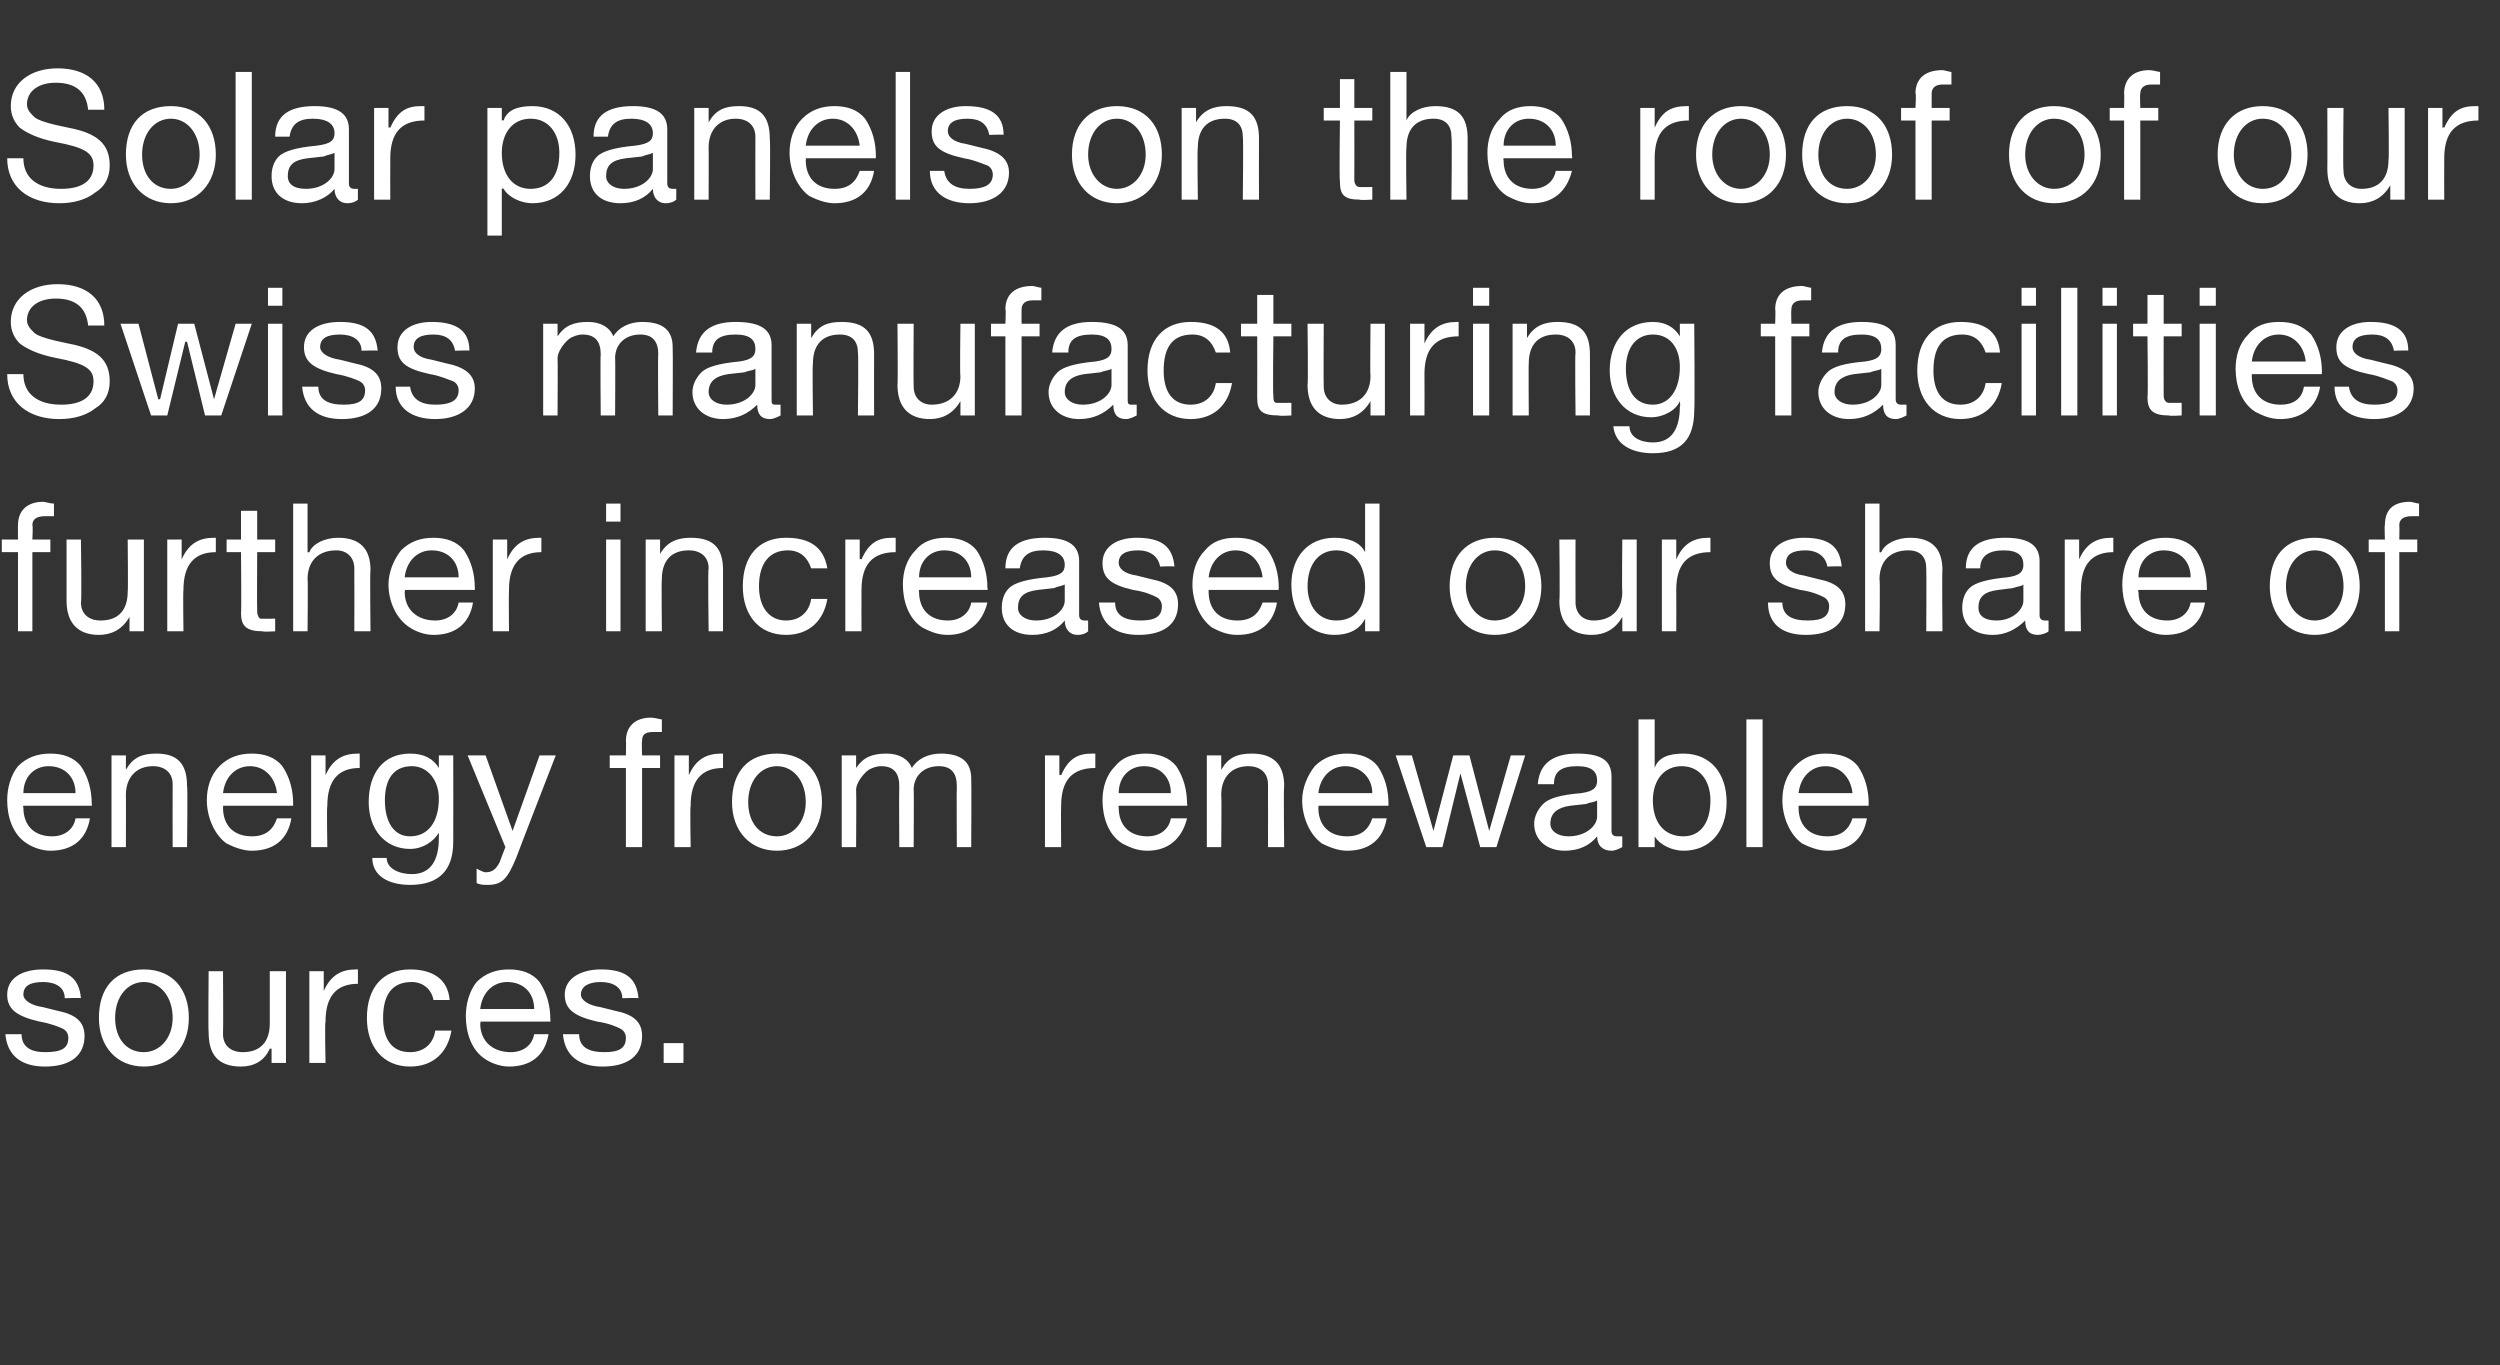
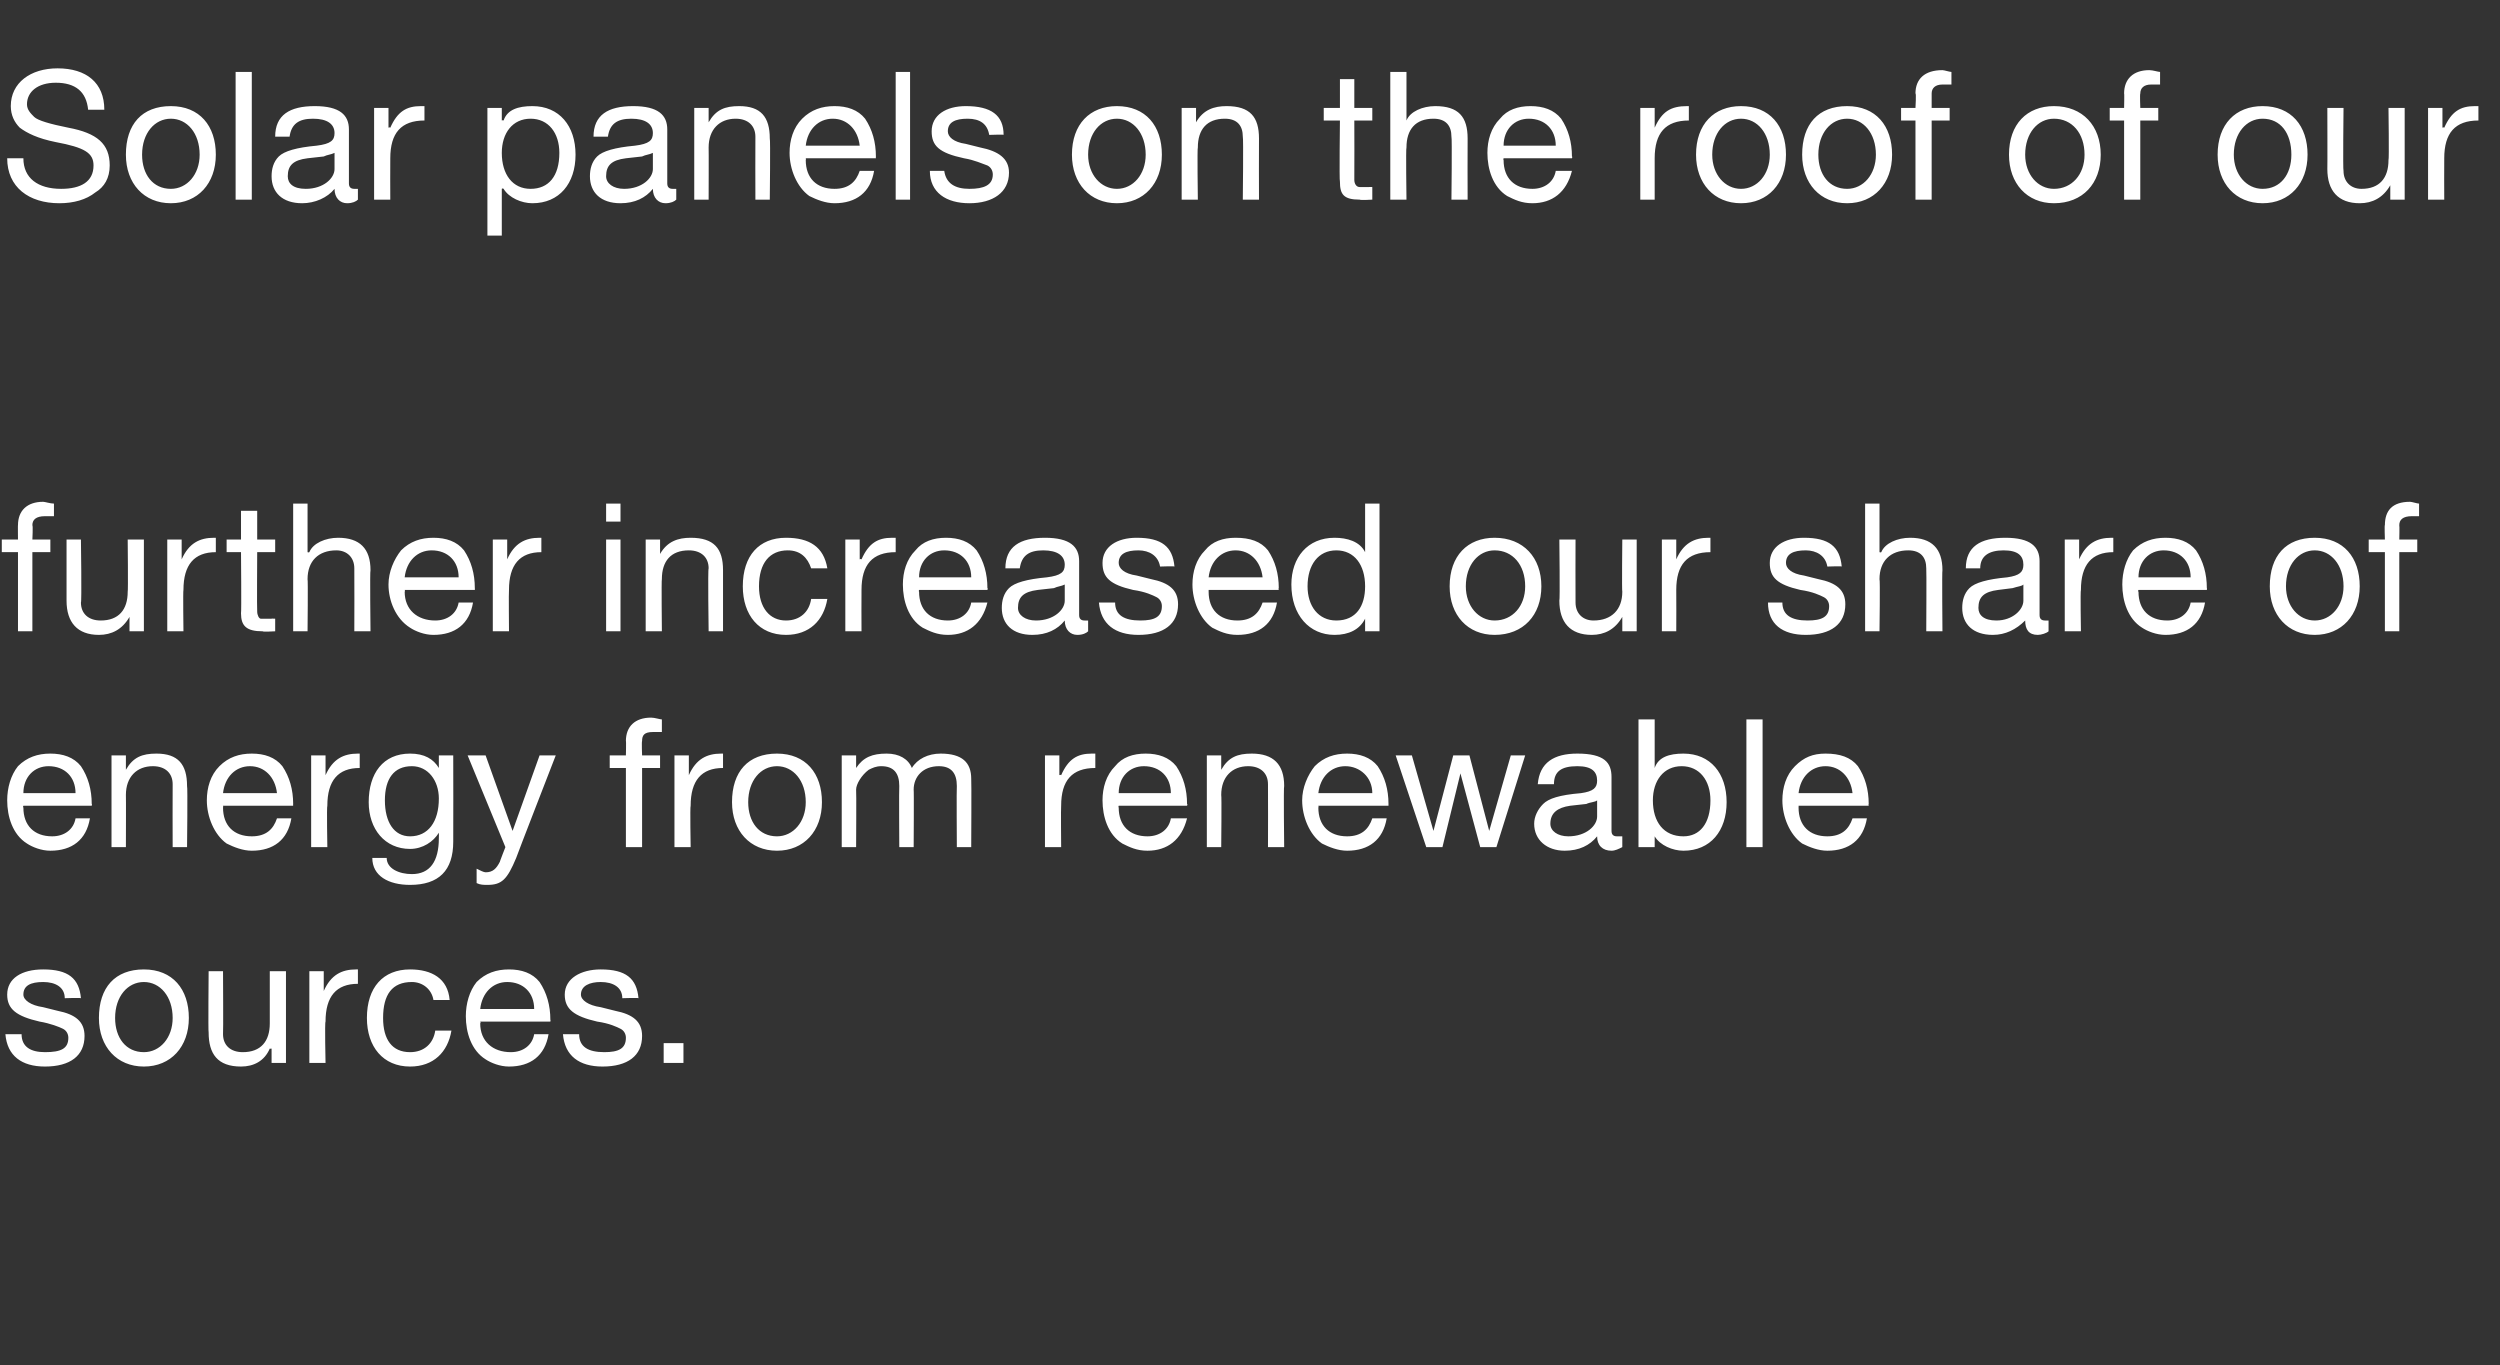
<svg xmlns="http://www.w3.org/2000/svg" version="1.1" width="139px" height="75.9px" viewBox="0 -4 139 75.9" style="top:-4px">
  <rect x="0" y="-4" width="139" height="75.9" fill="#333333" stroke="none" />
  <desc>Solar panels on the roof of our Swiss manufacturing facilities further increased our share of energy from renewable s...</desc>
  <defs />
  <g id="Polygon1053765">
    <path d="M 4.5 51.5 C 4.47 51.47 3.6 51.5 3.6 51.5 C 3.6 51.5 3.62 51.46 3.6 51.5 C 3.6 50.9 3.1 50.6 2.4 50.6 C 1.7 50.6 1.3 50.8 1.3 51.3 C 1.3 51.6 1.7 51.9 2.4 52 C 2.4 52 3.2 52.2 3.2 52.2 C 4.2 52.4 4.7 52.8 4.7 53.6 C 4.7 54.7 3.9 55.3 2.5 55.3 C 1.2 55.3 0.4 54.7 0.3 53.5 C 0.3 53.5 1.2 53.5 1.2 53.5 C 1.2 54.2 1.7 54.5 2.5 54.5 C 3.4 54.5 3.8 54.3 3.8 53.7 C 3.8 53.5 3.7 53.3 3.5 53.2 C 3.3 53.1 2.8 52.9 2.2 52.8 C 0.9 52.5 0.4 52.1 0.4 51.3 C 0.4 50.4 1.2 49.9 2.4 49.9 C 3.8 49.9 4.4 50.4 4.5 51.5 Z M 10.5 52.6 C 10.5 54.2 9.5 55.3 8 55.3 C 6.5 55.3 5.5 54.2 5.5 52.6 C 5.5 50.9 6.4 49.9 8 49.9 C 9.6 49.9 10.5 51 10.5 52.6 Z M 8 54.5 C 8.9 54.5 9.6 53.7 9.6 52.6 C 9.6 51.4 8.9 50.6 8 50.6 C 7.1 50.6 6.4 51.4 6.4 52.6 C 6.4 53.7 7 54.5 8 54.5 Z M 12.4 50 C 12.4 50 12.42 53.49 12.4 53.5 C 12.4 54.1 12.8 54.5 13.5 54.5 C 14.5 54.5 15 53.9 15 52.9 C 15 52.92 15 50 15 50 L 15.9 50 L 15.9 55.1 L 15.1 55.1 L 15.1 54.3 C 15.1 54.3 15.03 54.32 15 54.3 C 14.7 55 14.1 55.3 13.4 55.3 C 12.1 55.3 11.6 54.6 11.6 53.4 C 11.57 53.42 11.6 50 11.6 50 L 12.4 50 Z M 19.9 49.9 C 19.9 49.9 19.9 50.7 19.9 50.7 C 18.7 50.7 18.1 51.4 18.1 52.8 C 18.05 52.83 18.1 55.1 18.1 55.1 L 17.2 55.1 L 17.2 50 L 18 50 L 18 51.1 C 18 51.1 18.02 51.06 18 51.1 C 18.4 50.2 19 49.9 19.8 49.9 C 19.8 49.9 19.9 49.9 19.9 49.9 Z M 25 51.6 C 25 51.6 24.1 51.6 24.1 51.6 C 24 51 23.5 50.6 22.9 50.6 C 21.8 50.6 21.3 51.3 21.3 52.6 C 21.3 53.8 21.8 54.5 22.8 54.5 C 23.6 54.5 24.1 54 24.2 53.3 C 24.2 53.3 25.1 53.3 25.1 53.3 C 24.9 54.5 24.1 55.3 22.8 55.3 C 21.3 55.3 20.4 54.2 20.4 52.6 C 20.4 50.9 21.3 49.9 22.8 49.9 C 24 49.9 24.9 50.4 25 51.6 Z M 30 50.6 C 30.4 51.2 30.6 51.9 30.6 52.7 C 30.62 52.71 30.6 52.8 30.6 52.8 L 26.7 52.8 C 26.7 52.8 26.75 52.87 26.7 52.9 C 26.7 53.9 27.4 54.5 28.4 54.5 C 29.1 54.5 29.6 54.1 29.7 53.5 C 29.7 53.5 30.5 53.5 30.5 53.5 C 30.3 54.7 29.5 55.3 28.3 55.3 C 27.8 55.3 27.3 55.1 27 54.9 C 26.2 54.4 25.9 53.4 25.9 52.5 C 25.9 51.8 26.1 51.1 26.5 50.6 C 27 50.1 27.6 49.9 28.3 49.9 C 29 49.9 29.6 50.1 30 50.6 Z M 29.7 52.1 C 29.7 51.2 29.1 50.6 28.2 50.6 C 27.4 50.6 26.8 51.2 26.7 52.1 C 26.7 52.1 29.7 52.1 29.7 52.1 Z M 35.5 51.5 C 35.49 51.47 34.6 51.5 34.6 51.5 C 34.6 51.5 34.64 51.46 34.6 51.5 C 34.6 50.9 34.1 50.6 33.4 50.6 C 32.8 50.6 32.3 50.8 32.3 51.3 C 32.3 51.6 32.7 51.9 33.4 52 C 33.4 52 34.2 52.2 34.2 52.2 C 35.2 52.4 35.7 52.8 35.7 53.6 C 35.7 54.7 34.9 55.3 33.5 55.3 C 32.2 55.3 31.4 54.7 31.3 53.5 C 31.3 53.5 32.2 53.5 32.2 53.5 C 32.2 54.2 32.7 54.5 33.6 54.5 C 34.4 54.5 34.8 54.3 34.8 53.7 C 34.8 53.5 34.7 53.3 34.5 53.2 C 34.3 53.1 33.9 52.9 33.2 52.8 C 31.9 52.5 31.4 52.1 31.4 51.3 C 31.4 50.4 32.3 49.9 33.4 49.9 C 34.8 49.9 35.4 50.4 35.5 51.5 Z M 38 54 L 38 55.1 L 36.9 55.1 L 36.9 54 L 38 54 Z " stroke="none" fill="#fff" />
  </g>
  <g id="Polygon1053764">
    <path d="M 4.5 38.6 C 4.9 39.2 5.1 39.9 5.1 40.7 C 5.13 40.71 5.1 40.8 5.1 40.8 L 1.3 40.8 C 1.3 40.8 1.26 40.87 1.3 40.9 C 1.3 41.9 1.9 42.5 2.9 42.5 C 3.6 42.5 4.1 42.1 4.2 41.5 C 4.2 41.5 5 41.5 5 41.5 C 4.8 42.7 4 43.3 2.8 43.3 C 2.3 43.3 1.8 43.1 1.5 42.9 C 0.7 42.4 0.4 41.4 0.4 40.5 C 0.4 39.8 0.6 39.1 1 38.6 C 1.5 38.1 2.1 37.9 2.8 37.9 C 3.5 37.9 4.1 38.1 4.5 38.6 Z M 4.2 40.1 C 4.2 39.2 3.6 38.6 2.7 38.6 C 1.9 38.6 1.3 39.2 1.3 40.1 C 1.3 40.1 4.2 40.1 4.2 40.1 Z M 10.4 39.7 C 10.44 39.7 10.4 43.1 10.4 43.1 L 9.6 43.1 C 9.6 43.1 9.59 39.61 9.6 39.6 C 9.6 39 9.2 38.6 8.5 38.6 C 7.6 38.6 7 39.2 7 40.2 C 7.01 40.19 7 43.1 7 43.1 L 6.2 43.1 L 6.2 38 L 7 38 L 7 38.8 C 7 38.8 6.98 38.79 7 38.8 C 7.4 38.1 7.9 37.9 8.7 37.9 C 9.9 37.9 10.4 38.5 10.4 39.7 Z M 15.7 38.6 C 16.1 39.2 16.3 39.9 16.3 40.7 C 16.29 40.71 16.3 40.8 16.3 40.8 L 12.4 40.8 C 12.4 40.8 12.42 40.87 12.4 40.9 C 12.4 41.9 13 42.5 14 42.5 C 14.8 42.5 15.2 42.1 15.4 41.5 C 15.4 41.5 16.2 41.5 16.2 41.5 C 16 42.7 15.2 43.3 14 43.3 C 13.5 43.3 13 43.1 12.6 42.9 C 11.9 42.4 11.5 41.4 11.5 40.5 C 11.5 39.8 11.7 39.1 12.2 38.6 C 12.7 38.1 13.3 37.9 14 37.9 C 14.7 37.9 15.3 38.1 15.7 38.6 Z M 15.4 40.1 C 15.3 39.2 14.7 38.6 13.9 38.6 C 13.1 38.6 12.5 39.2 12.4 40.1 C 12.4 40.1 15.4 40.1 15.4 40.1 Z M 20 37.9 C 20 37.9 20 38.7 20 38.7 C 18.8 38.7 18.2 39.4 18.2 40.8 C 18.16 40.83 18.2 43.1 18.2 43.1 L 17.3 43.1 L 17.3 38 L 18.1 38 L 18.1 39.1 C 18.1 39.1 18.13 39.06 18.1 39.1 C 18.5 38.2 19.1 37.9 19.9 37.9 C 19.9 37.9 20 37.9 20 37.9 Z M 24.4 38.7 C 24.4 38.71 24.4 38.7 24.4 38.7 L 24.4 38 L 25.2 38 C 25.2 38 25.21 42.75 25.2 42.8 C 25.2 44.4 24.4 45.2 22.8 45.2 C 21.6 45.2 20.7 44.7 20.7 43.7 C 20.7 43.7 21.5 43.7 21.5 43.7 C 21.5 44.3 22.2 44.6 22.9 44.6 C 23.9 44.6 24.4 43.9 24.4 42.6 C 24.41 42.58 24.4 42.3 24.4 42.3 C 24.4 42.3 24.39 42.26 24.4 42.3 C 24.1 42.8 23.5 43.2 22.8 43.2 C 21.4 43.2 20.5 42.1 20.5 40.6 C 20.5 39 21.3 37.9 22.8 37.9 C 23.6 37.9 24.1 38.2 24.4 38.7 Z M 22.8 42.5 C 23.8 42.5 24.4 41.7 24.4 40.4 C 24.4 39.4 23.8 38.6 22.9 38.6 C 21.9 38.6 21.4 39.3 21.4 40.5 C 21.4 41.7 21.9 42.5 22.8 42.5 Z M 27 38 L 28.5 42.2 L 28.5 42.2 L 30 38 L 30.9 38 C 30.9 38 28.69 43.69 28.7 43.7 C 28.2 44.9 27.9 45.2 27.1 45.2 C 26.9 45.2 26.7 45.2 26.5 45.1 C 26.5 45.1 26.5 44.3 26.5 44.3 C 26.7 44.4 26.9 44.5 27 44.5 C 27.4 44.5 27.6 44.3 27.8 43.9 C 27.77 43.94 28.1 43.1 28.1 43.1 L 26 38 L 27 38 Z M 36.8 36 C 36.8 36 36.8 36.7 36.8 36.7 C 36.7 36.7 36.4 36.7 36.3 36.7 C 35.8 36.7 35.7 36.9 35.7 37.2 C 35.67 37.23 35.7 38 35.7 38 L 36.7 38 L 36.7 38.7 L 35.7 38.7 L 35.7 43.1 L 34.8 43.1 L 34.8 38.7 L 33.9 38.7 L 33.9 38 L 34.8 38 C 34.8 38 34.82 37.16 34.8 37.2 C 34.8 36.4 35.3 35.9 36.2 35.9 C 36.4 35.9 36.7 36 36.8 36 Z M 40.2 37.9 C 40.2 37.9 40.2 38.7 40.2 38.7 C 39 38.7 38.4 39.4 38.4 40.8 C 38.36 40.83 38.4 43.1 38.4 43.1 L 37.5 43.1 L 37.5 38 L 38.3 38 L 38.3 39.1 C 38.3 39.1 38.33 39.06 38.3 39.1 C 38.7 38.2 39.3 37.9 40.1 37.9 C 40.1 37.9 40.2 37.9 40.2 37.9 Z M 45.7 40.6 C 45.7 42.2 44.7 43.3 43.2 43.3 C 41.7 43.3 40.7 42.2 40.7 40.6 C 40.7 38.9 41.6 37.9 43.2 37.9 C 44.8 37.9 45.7 39 45.7 40.6 Z M 43.2 42.5 C 44.1 42.5 44.8 41.7 44.8 40.6 C 44.8 39.4 44.1 38.6 43.2 38.6 C 42.3 38.6 41.6 39.4 41.6 40.6 C 41.6 41.7 42.2 42.5 43.2 42.5 Z M 50.7 38.7 C 51 38.2 51.6 37.9 52.3 37.9 C 53.5 37.9 54 38.4 54 39.3 C 54.02 39.32 54 43.1 54 43.1 L 53.2 43.1 C 53.2 43.1 53.18 39.71 53.2 39.7 C 53.2 39 52.9 38.6 52.2 38.6 C 51.3 38.6 50.8 39.2 50.8 39.9 C 50.82 39.89 50.8 43.1 50.8 43.1 L 50 43.1 C 50 43.1 49.98 39.71 50 39.7 C 50 39 49.7 38.6 49 38.6 C 48.7 38.6 48.5 38.7 48.3 38.8 C 47.9 39.1 47.6 39.6 47.6 39.9 C 47.62 39.9 47.6 43.1 47.6 43.1 L 46.8 43.1 L 46.8 38 L 47.6 38 L 47.6 38.7 C 47.6 38.7 47.59 38.73 47.6 38.7 C 48 38.1 48.5 37.9 49.3 37.9 C 50 37.9 50.5 38.2 50.7 38.7 Z M 60.9 37.9 C 60.9 37.9 60.9 38.7 60.9 38.7 C 59.6 38.7 59 39.4 59 40.8 C 58.98 40.83 59 43.1 59 43.1 L 58.1 43.1 L 58.1 38 L 58.9 38 L 58.9 39.1 C 58.9 39.1 58.95 39.06 59 39.1 C 59.4 38.2 59.9 37.9 60.7 37.9 C 60.8 37.9 60.8 37.9 60.9 37.9 Z M 65.4 38.6 C 65.8 39.2 66 39.9 66 40.7 C 66.04 40.71 66 40.8 66 40.8 L 62.2 40.8 C 62.2 40.8 62.17 40.87 62.2 40.9 C 62.2 41.9 62.8 42.5 63.8 42.5 C 64.5 42.5 65 42.1 65.1 41.5 C 65.1 41.5 66 41.5 66 41.5 C 65.7 42.7 64.9 43.3 63.8 43.3 C 63.2 43.3 62.8 43.1 62.4 42.9 C 61.6 42.4 61.3 41.4 61.3 40.5 C 61.3 39.8 61.5 39.1 62 38.6 C 62.4 38.1 63 37.9 63.7 37.9 C 64.4 37.9 65 38.1 65.4 38.6 Z M 65.1 40.1 C 65.1 39.2 64.5 38.6 63.6 38.6 C 62.8 38.6 62.2 39.2 62.2 40.1 C 62.2 40.1 65.1 40.1 65.1 40.1 Z M 71.4 39.7 C 71.36 39.7 71.4 43.1 71.4 43.1 L 70.5 43.1 C 70.5 43.1 70.51 39.61 70.5 39.6 C 70.5 39 70.1 38.6 69.4 38.6 C 68.5 38.6 67.9 39.2 67.9 40.2 C 67.93 40.19 67.9 43.1 67.9 43.1 L 67.1 43.1 L 67.1 38 L 67.9 38 L 67.9 38.8 C 67.9 38.8 67.9 38.79 67.9 38.8 C 68.3 38.1 68.8 37.9 69.6 37.9 C 70.8 37.9 71.4 38.5 71.4 39.7 Z M 76.6 38.6 C 77 39.2 77.2 39.9 77.2 40.7 C 77.2 40.71 77.2 40.8 77.2 40.8 L 73.3 40.8 C 73.3 40.8 73.33 40.87 73.3 40.9 C 73.3 41.9 73.9 42.5 74.9 42.5 C 75.7 42.5 76.1 42.1 76.3 41.5 C 76.3 41.5 77.1 41.5 77.1 41.5 C 76.9 42.7 76.1 43.3 74.9 43.3 C 74.4 43.3 73.9 43.1 73.5 42.9 C 72.8 42.4 72.4 41.4 72.4 40.5 C 72.4 39.8 72.7 39.1 73.1 38.6 C 73.6 38.1 74.2 37.9 74.9 37.9 C 75.6 37.9 76.2 38.1 76.6 38.6 Z M 76.3 40.1 C 76.3 39.2 75.6 38.6 74.8 38.6 C 74 38.6 73.4 39.2 73.3 40.1 C 73.3 40.1 76.3 40.1 76.3 40.1 Z M 78.5 38 L 79.7 42.2 L 79.7 42.2 L 80.8 38 L 81.7 38 L 82.8 42.2 L 82.8 42.2 L 84 38 L 84.8 38 L 83.2 43.1 L 83.2 43.1 L 82.3 43.1 L 81.2 39 L 81.2 39 L 80.2 43.1 L 79.3 43.1 L 77.6 38 L 78.5 38 Z M 89.6 39.2 C 89.6 39.2 89.6 42.2 89.6 42.2 C 89.6 42.4 89.7 42.5 89.9 42.5 C 90 42.5 90.1 42.5 90.2 42.5 C 90.2 42.5 90.2 43.1 90.2 43.1 C 90 43.2 89.8 43.3 89.6 43.3 C 89.1 43.3 88.8 43 88.8 42.5 C 88.4 43 87.8 43.3 87 43.3 C 86 43.3 85.3 42.7 85.3 41.8 C 85.3 41.4 85.5 41 85.8 40.7 C 86.1 40.4 86.7 40.2 87.9 40.1 C 88.6 40 88.8 39.8 88.8 39.4 C 88.8 38.9 88.5 38.6 87.7 38.6 C 86.8 38.6 86.4 38.9 86.4 39.6 C 86.4 39.6 85.5 39.6 85.5 39.6 C 85.6 38.4 86.4 37.9 87.7 37.9 C 89.2 37.9 89.6 38.4 89.6 39.2 Z M 87.2 42.5 C 88.2 42.5 88.8 41.9 88.8 41.4 C 88.8 41.4 88.8 40.5 88.8 40.5 C 88.7 40.6 88.4 40.6 88.2 40.7 C 88.2 40.7 87.3 40.8 87.3 40.8 C 86.6 40.9 86.2 41.2 86.2 41.8 C 86.2 42.2 86.6 42.5 87.2 42.5 Z M 92 36 L 92 38.7 C 92 38.7 91.97 38.67 92 38.7 C 92.2 38.1 92.8 37.9 93.6 37.9 C 95.1 37.9 96 39 96 40.6 C 96 42.2 95.1 43.3 93.6 43.3 C 93 43.3 92.3 43 92 42.5 C 91.97 42.45 92 42.5 92 42.5 L 92 43.1 L 91.1 43.1 L 91.1 36 L 92 36 Z M 93.6 42.5 C 94.5 42.5 95.1 41.8 95.1 40.5 C 95.1 39.4 94.5 38.6 93.5 38.6 C 92.5 38.6 91.9 39.4 91.9 40.5 C 91.9 41.7 92.5 42.5 93.6 42.5 Z M 98 36 L 98 43.1 L 97.1 43.1 L 97.1 36 L 98 36 Z M 103.3 38.6 C 103.7 39.2 103.9 39.9 103.9 40.7 C 103.88 40.71 103.9 40.8 103.9 40.8 L 100 40.8 C 100 40.8 100.01 40.87 100 40.9 C 100 41.9 100.6 42.5 101.6 42.5 C 102.4 42.5 102.8 42.1 103 41.5 C 103 41.5 103.8 41.5 103.8 41.5 C 103.6 42.7 102.8 43.3 101.6 43.3 C 101.1 43.3 100.6 43.1 100.2 42.9 C 99.5 42.4 99.1 41.4 99.1 40.5 C 99.1 39.8 99.3 39.1 99.8 38.6 C 100.3 38.1 100.8 37.9 101.5 37.9 C 102.3 37.9 102.9 38.1 103.3 38.6 Z M 103 40.1 C 102.9 39.2 102.3 38.6 101.5 38.6 C 100.7 38.6 100.1 39.2 100 40.1 C 100 40.1 103 40.1 103 40.1 Z " stroke="none" fill="#fff" />
  </g>
  <g id="Polygon1053763">
    <path d="M 3 24 C 3 24 3 24.7 3 24.7 C 2.8 24.7 2.6 24.7 2.5 24.7 C 2 24.7 1.8 24.9 1.8 25.2 C 1.84 25.23 1.8 26 1.8 26 L 2.8 26 L 2.8 26.7 L 1.8 26.7 L 1.8 31.1 L 1 31.1 L 1 26.7 L 0.1 26.7 L 0.1 26 L 1 26 C 1 26 0.99 25.16 1 25.2 C 1 24.4 1.5 23.9 2.4 23.9 C 2.5 23.9 2.8 24 3 24 Z M 4.5 26 C 4.5 26 4.55 29.49 4.5 29.5 C 4.5 30.1 4.9 30.5 5.6 30.5 C 6.6 30.5 7.1 29.9 7.1 28.9 C 7.13 28.92 7.1 26 7.1 26 L 8 26 L 8 31.1 L 7.2 31.1 L 7.2 30.3 C 7.2 30.3 7.16 30.32 7.2 30.3 C 6.8 31 6.2 31.3 5.5 31.3 C 4.3 31.3 3.7 30.6 3.7 29.4 C 3.7 29.42 3.7 26 3.7 26 L 4.5 26 Z M 12 25.9 C 12 25.9 12 26.7 12 26.7 C 10.8 26.7 10.2 27.4 10.2 28.8 C 10.17 28.83 10.2 31.1 10.2 31.1 L 9.3 31.1 L 9.3 26 L 10.1 26 L 10.1 27.1 C 10.1 27.1 10.14 27.06 10.1 27.1 C 10.5 26.2 11.1 25.9 11.9 25.9 C 12 25.9 12 25.9 12 25.9 Z M 14.3 24.4 L 14.3 26 L 15.3 26 L 15.3 26.7 L 14.3 26.7 C 14.3 26.7 14.28 29.96 14.3 30 C 14.3 30.2 14.4 30.4 14.5 30.4 C 14.7 30.4 14.9 30.4 15.1 30.4 C 15.07 30.39 15.3 30.4 15.3 30.4 L 15.3 31.1 C 15.3 31.1 14.61 31.14 14.6 31.1 C 13.7 31.1 13.4 30.8 13.4 30.1 C 13.43 30.06 13.4 26.7 13.4 26.7 L 12.6 26.7 L 12.6 26 L 13.4 26 L 13.4 24.4 L 14.3 24.4 Z M 17.1 24 L 17.1 26.7 C 17.1 26.7 17.15 26.73 17.2 26.7 C 17.4 26.2 18.1 25.9 18.8 25.9 C 20 25.9 20.6 26.5 20.6 27.7 C 20.56 27.7 20.6 31.1 20.6 31.1 L 19.7 31.1 C 19.7 31.1 19.71 27.61 19.7 27.6 C 19.7 27 19.3 26.6 18.7 26.6 C 17.7 26.6 17.1 27.2 17.1 28.2 C 17.13 28.19 17.1 31.1 17.1 31.1 L 16.3 31.1 L 16.3 24 L 17.1 24 Z M 25.8 26.6 C 26.2 27.2 26.4 27.9 26.4 28.7 C 26.41 28.71 26.4 28.8 26.4 28.8 L 22.5 28.8 C 22.5 28.8 22.54 28.87 22.5 28.9 C 22.5 29.9 23.2 30.5 24.2 30.5 C 24.9 30.5 25.4 30.1 25.5 29.5 C 25.5 29.5 26.3 29.5 26.3 29.5 C 26.1 30.7 25.3 31.3 24.1 31.3 C 23.6 31.3 23.1 31.1 22.8 30.9 C 22 30.4 21.6 29.4 21.6 28.5 C 21.6 27.8 21.9 27.1 22.3 26.6 C 22.8 26.1 23.4 25.9 24.1 25.9 C 24.8 25.9 25.4 26.1 25.8 26.6 Z M 25.5 28.1 C 25.5 27.2 24.9 26.6 24 26.6 C 23.2 26.6 22.6 27.2 22.5 28.1 C 22.5 28.1 25.5 28.1 25.5 28.1 Z M 30.1 25.9 C 30.1 25.9 30.1 26.7 30.1 26.7 C 28.9 26.7 28.3 27.4 28.3 28.8 C 28.28 28.83 28.3 31.1 28.3 31.1 L 27.4 31.1 L 27.4 26 L 28.2 26 L 28.2 27.1 C 28.2 27.1 28.25 27.06 28.2 27.1 C 28.6 26.2 29.2 25.9 30 25.9 C 30.1 25.9 30.1 25.9 30.1 25.9 Z M 34.5 24 L 34.5 25 L 33.7 25 L 33.7 24 L 34.5 24 Z M 34.5 26 L 34.5 31.1 L 33.7 31.1 L 33.7 26 L 34.5 26 Z M 40.2 27.7 C 40.2 27.7 40.2 31.1 40.2 31.1 L 39.4 31.1 C 39.4 31.1 39.35 27.61 39.4 27.6 C 39.4 27 39 26.6 38.3 26.6 C 37.3 26.6 36.8 27.2 36.8 28.2 C 36.77 28.19 36.8 31.1 36.8 31.1 L 35.9 31.1 L 35.9 26 L 36.7 26 L 36.7 26.8 C 36.7 26.8 36.74 26.79 36.7 26.8 C 37.1 26.1 37.7 25.9 38.4 25.9 C 39.7 25.9 40.2 26.5 40.2 27.7 Z M 46 27.6 C 46 27.6 45.1 27.6 45.1 27.6 C 44.9 27 44.5 26.6 43.8 26.6 C 42.8 26.6 42.2 27.3 42.2 28.6 C 42.2 29.8 42.8 30.5 43.7 30.5 C 44.5 30.5 45 30 45.1 29.3 C 45.1 29.3 46 29.3 46 29.3 C 45.8 30.5 45 31.3 43.7 31.3 C 42.2 31.3 41.3 30.2 41.3 28.6 C 41.3 26.9 42.2 25.9 43.7 25.9 C 45 25.9 45.8 26.4 46 27.6 Z M 49.8 25.9 C 49.8 25.9 49.8 26.7 49.8 26.7 C 48.5 26.7 47.9 27.4 47.9 28.8 C 47.89 28.83 47.9 31.1 47.9 31.1 L 47 31.1 L 47 26 L 47.8 26 L 47.8 27.1 C 47.8 27.1 47.86 27.06 47.9 27.1 C 48.3 26.2 48.8 25.9 49.6 25.9 C 49.7 25.9 49.7 25.9 49.8 25.9 Z M 54.3 26.6 C 54.7 27.2 54.9 27.9 54.9 28.7 C 54.94 28.71 54.9 28.8 54.9 28.8 L 51.1 28.8 C 51.1 28.8 51.07 28.87 51.1 28.9 C 51.1 29.9 51.7 30.5 52.7 30.5 C 53.4 30.5 53.9 30.1 54 29.5 C 54 29.5 54.9 29.5 54.9 29.5 C 54.6 30.7 53.8 31.3 52.7 31.3 C 52.1 31.3 51.7 31.1 51.3 30.9 C 50.5 30.4 50.2 29.4 50.2 28.5 C 50.2 27.8 50.4 27.1 50.9 26.6 C 51.3 26.1 51.9 25.9 52.6 25.9 C 53.3 25.9 53.9 26.1 54.3 26.6 Z M 54 28.1 C 54 27.2 53.4 26.6 52.5 26.6 C 51.7 26.6 51.1 27.2 51.1 28.1 C 51.1 28.1 54 28.1 54 28.1 Z M 60 27.2 C 60 27.2 60 30.2 60 30.2 C 60 30.4 60.1 30.5 60.3 30.5 C 60.4 30.5 60.5 30.5 60.5 30.5 C 60.5 30.5 60.5 31.1 60.5 31.1 C 60.4 31.2 60.2 31.3 59.9 31.3 C 59.5 31.3 59.2 31 59.2 30.5 C 58.8 31 58.2 31.3 57.4 31.3 C 56.3 31.3 55.7 30.7 55.7 29.8 C 55.7 29.4 55.8 29 56.1 28.7 C 56.4 28.4 57.1 28.2 58.2 28.1 C 59 28 59.2 27.8 59.2 27.4 C 59.2 26.9 58.8 26.6 58 26.6 C 57.2 26.6 56.8 26.9 56.7 27.6 C 56.7 27.6 55.9 27.6 55.9 27.6 C 55.9 26.4 56.7 25.9 58.1 25.9 C 59.5 25.9 60 26.4 60 27.2 Z M 57.6 30.5 C 58.6 30.5 59.2 29.9 59.2 29.4 C 59.2 29.4 59.2 28.5 59.2 28.5 C 59 28.6 58.8 28.6 58.6 28.7 C 58.6 28.7 57.7 28.8 57.7 28.8 C 56.9 28.9 56.6 29.2 56.6 29.8 C 56.6 30.2 57 30.5 57.6 30.5 Z M 65.3 27.5 C 65.3 27.47 64.5 27.5 64.5 27.5 C 64.5 27.5 64.46 27.46 64.5 27.5 C 64.4 26.9 63.9 26.6 63.3 26.6 C 62.6 26.6 62.2 26.8 62.2 27.3 C 62.2 27.6 62.5 27.9 63.2 28 C 63.2 28 64 28.2 64 28.2 C 65 28.4 65.5 28.8 65.5 29.6 C 65.5 30.7 64.7 31.3 63.3 31.3 C 62 31.3 61.2 30.7 61.1 29.5 C 61.1 29.5 62 29.5 62 29.5 C 62 30.2 62.5 30.5 63.4 30.5 C 64.2 30.5 64.6 30.3 64.6 29.7 C 64.6 29.5 64.5 29.3 64.3 29.2 C 64.1 29.1 63.7 28.9 63 28.8 C 61.7 28.5 61.3 28.1 61.3 27.3 C 61.3 26.4 62.1 25.9 63.2 25.9 C 64.6 25.9 65.2 26.4 65.3 27.5 Z M 70.5 26.6 C 70.9 27.2 71.1 27.9 71.1 28.7 C 71.07 28.71 71.1 28.8 71.1 28.8 L 67.2 28.8 C 67.2 28.8 67.2 28.87 67.2 28.9 C 67.2 29.9 67.8 30.5 68.8 30.5 C 69.6 30.5 70 30.1 70.2 29.5 C 70.2 29.5 71 29.5 71 29.5 C 70.8 30.7 70 31.3 68.8 31.3 C 68.2 31.3 67.8 31.1 67.4 30.9 C 66.7 30.4 66.3 29.4 66.3 28.5 C 66.3 27.8 66.5 27.1 67 26.6 C 67.4 26.1 68 25.9 68.7 25.9 C 69.5 25.9 70.1 26.1 70.5 26.6 Z M 70.2 28.1 C 70.1 27.2 69.5 26.6 68.7 26.6 C 67.9 26.6 67.3 27.2 67.2 28.1 C 67.2 28.1 70.2 28.1 70.2 28.1 Z M 76.7 24 L 76.7 31.1 L 75.9 31.1 L 75.9 30.4 C 75.9 30.4 75.88 30.44 75.9 30.4 C 75.6 31 75 31.3 74.2 31.3 C 72.8 31.3 71.8 30.2 71.8 28.5 C 71.8 27 72.7 25.9 74.2 25.9 C 74.9 25.9 75.6 26.1 75.9 26.7 C 75.88 26.66 75.9 26.7 75.9 26.7 L 75.9 24 L 76.7 24 Z M 74.3 30.5 C 75.4 30.5 75.9 29.7 75.9 28.6 C 75.9 27.4 75.3 26.6 74.3 26.6 C 73.3 26.6 72.7 27.4 72.7 28.6 C 72.7 29.7 73.3 30.5 74.3 30.5 Z M 85.7 28.6 C 85.7 30.2 84.7 31.3 83.1 31.3 C 81.6 31.3 80.6 30.2 80.6 28.6 C 80.6 26.9 81.6 25.9 83.1 25.9 C 84.7 25.9 85.7 27 85.7 28.6 Z M 83.1 30.5 C 84.1 30.5 84.8 29.7 84.8 28.6 C 84.8 27.4 84.1 26.6 83.1 26.6 C 82.2 26.6 81.5 27.4 81.5 28.6 C 81.5 29.7 82.2 30.5 83.1 30.5 Z M 87.6 26 C 87.6 26 87.59 29.49 87.6 29.5 C 87.6 30.1 88 30.5 88.6 30.5 C 89.6 30.5 90.2 29.9 90.2 28.9 C 90.17 28.92 90.2 26 90.2 26 L 91 26 L 91 31.1 L 90.2 31.1 L 90.2 30.3 C 90.2 30.3 90.2 30.32 90.2 30.3 C 89.8 31 89.2 31.3 88.5 31.3 C 87.3 31.3 86.7 30.6 86.7 29.4 C 86.74 29.42 86.7 26 86.7 26 L 87.6 26 Z M 95.1 25.9 C 95.1 25.9 95.1 26.7 95.1 26.7 C 93.8 26.7 93.2 27.4 93.2 28.8 C 93.21 28.83 93.2 31.1 93.2 31.1 L 92.4 31.1 L 92.4 26 L 93.2 26 L 93.2 27.1 C 93.2 27.1 93.18 27.06 93.2 27.1 C 93.6 26.2 94.2 25.9 95 25.9 C 95 25.9 95 25.9 95.1 25.9 Z M 102.4 27.5 C 102.42 27.47 101.6 27.5 101.6 27.5 C 101.6 27.5 101.57 27.46 101.6 27.5 C 101.5 26.9 101 26.6 100.4 26.6 C 99.7 26.6 99.3 26.8 99.3 27.3 C 99.3 27.6 99.6 27.9 100.3 28 C 100.3 28 101.1 28.2 101.1 28.2 C 102.1 28.4 102.6 28.8 102.6 29.6 C 102.6 30.7 101.8 31.3 100.4 31.3 C 99.1 31.3 98.3 30.7 98.3 29.5 C 98.3 29.5 99.1 29.5 99.1 29.5 C 99.1 30.2 99.6 30.5 100.5 30.5 C 101.3 30.5 101.7 30.3 101.7 29.7 C 101.7 29.5 101.6 29.3 101.4 29.2 C 101.2 29.1 100.8 28.9 100.1 28.8 C 98.8 28.5 98.4 28.1 98.4 27.3 C 98.4 26.4 99.2 25.9 100.3 25.9 C 101.7 25.9 102.3 26.4 102.4 27.5 Z M 104.5 24 L 104.5 26.7 C 104.5 26.7 104.56 26.73 104.6 26.7 C 104.8 26.2 105.5 25.9 106.2 25.9 C 107.4 25.9 108 26.5 108 27.7 C 107.97 27.7 108 31.1 108 31.1 L 107.1 31.1 C 107.1 31.1 107.12 27.61 107.1 27.6 C 107.1 27 106.8 26.6 106.1 26.6 C 105.1 26.6 104.5 27.2 104.5 28.2 C 104.54 28.19 104.5 31.1 104.5 31.1 L 103.7 31.1 L 103.7 24 L 104.5 24 Z M 113.4 27.2 C 113.4 27.2 113.4 30.2 113.4 30.2 C 113.4 30.4 113.5 30.5 113.7 30.5 C 113.7 30.5 113.8 30.5 113.9 30.5 C 113.9 30.5 113.9 31.1 113.9 31.1 C 113.8 31.2 113.5 31.3 113.3 31.3 C 112.8 31.3 112.6 31 112.6 30.5 C 112.1 31 111.5 31.3 110.8 31.3 C 109.7 31.3 109.1 30.7 109.1 29.8 C 109.1 29.4 109.2 29 109.5 28.7 C 109.8 28.4 110.5 28.2 111.6 28.1 C 112.3 28 112.5 27.8 112.5 27.4 C 112.5 26.9 112.2 26.6 111.4 26.6 C 110.6 26.6 110.1 26.9 110.1 27.6 C 110.1 27.6 109.3 27.6 109.3 27.6 C 109.3 26.4 110.1 25.9 111.5 25.9 C 112.9 25.9 113.4 26.4 113.4 27.2 Z M 111 30.5 C 111.9 30.5 112.5 29.9 112.5 29.4 C 112.5 29.4 112.5 28.5 112.5 28.5 C 112.4 28.6 112.2 28.6 111.9 28.7 C 111.9 28.7 111.1 28.8 111.1 28.8 C 110.3 28.9 110 29.2 110 29.8 C 110 30.2 110.3 30.5 111 30.5 Z M 117.5 25.9 C 117.5 25.9 117.5 26.7 117.5 26.7 C 116.3 26.7 115.7 27.4 115.7 28.8 C 115.66 28.83 115.7 31.1 115.7 31.1 L 114.8 31.1 L 114.8 26 L 115.6 26 L 115.6 27.1 C 115.6 27.1 115.63 27.06 115.6 27.1 C 116 26.2 116.6 25.9 117.4 25.9 C 117.5 25.9 117.5 25.9 117.5 25.9 Z M 122.1 26.6 C 122.5 27.2 122.7 27.9 122.7 28.7 C 122.72 28.71 122.7 28.8 122.7 28.8 L 118.9 28.8 C 118.9 28.8 118.85 28.87 118.9 28.9 C 118.9 29.9 119.5 30.5 120.5 30.5 C 121.2 30.5 121.7 30.1 121.8 29.5 C 121.8 29.5 122.6 29.5 122.6 29.5 C 122.4 30.7 121.6 31.3 120.4 31.3 C 119.9 31.3 119.4 31.1 119.1 30.9 C 118.3 30.4 118 29.4 118 28.5 C 118 27.8 118.2 27.1 118.6 26.6 C 119.1 26.1 119.7 25.9 120.4 25.9 C 121.1 25.9 121.7 26.1 122.1 26.6 Z M 121.8 28.1 C 121.8 27.2 121.2 26.6 120.3 26.6 C 119.5 26.6 118.9 27.2 118.9 28.1 C 118.9 28.1 121.8 28.1 121.8 28.1 Z M 131.2 28.6 C 131.2 30.2 130.2 31.3 128.7 31.3 C 127.2 31.3 126.2 30.2 126.2 28.6 C 126.2 26.9 127.1 25.9 128.7 25.9 C 130.3 25.9 131.2 27 131.2 28.6 Z M 128.7 30.5 C 129.6 30.5 130.3 29.7 130.3 28.6 C 130.3 27.4 129.6 26.6 128.7 26.6 C 127.8 26.6 127.1 27.4 127.1 28.6 C 127.1 29.7 127.8 30.5 128.7 30.5 Z M 134.5 24 C 134.5 24 134.5 24.7 134.5 24.7 C 134.4 24.7 134.2 24.7 134.1 24.7 C 133.6 24.7 133.4 24.9 133.4 25.2 C 133.42 25.23 133.4 26 133.4 26 L 134.4 26 L 134.4 26.7 L 133.4 26.7 L 133.4 31.1 L 132.6 31.1 L 132.6 26.7 L 131.7 26.7 L 131.7 26 L 132.6 26 C 132.6 26 132.57 25.16 132.6 25.2 C 132.6 24.4 133 23.9 134 23.9 C 134.1 23.9 134.4 24 134.5 24 Z " stroke="none" fill="#fff" />
  </g>
  <g id="Polygon1053762">
-     <path d="M 5.8 14.1 C 5.8 14.1 4.9 14.1 4.9 14.1 C 4.8 13.1 4.2 12.6 3.1 12.6 C 2.1 12.6 1.5 13.1 1.5 13.8 C 1.5 14.1 1.7 14.3 1.9 14.5 C 2.1 14.7 2.8 14.9 3.8 15.1 C 5.4 15.4 6.1 16 6.1 17.2 C 6.1 17.9 5.8 18.4 5.3 18.7 C 4.8 19.1 4.1 19.3 3.3 19.3 C 1.6 19.3 0.4 18.4 0.4 16.8 C 0.4 16.8 1.3 16.8 1.3 16.8 C 1.3 17.9 2.1 18.5 3.4 18.5 C 4.5 18.5 5.2 18.1 5.2 17.2 C 5.2 16.5 4.7 16.2 3.1 15.9 C 2.1 15.7 1.5 15.4 1.1 15.1 C 0.8 14.8 0.6 14.4 0.6 13.9 C 0.6 12.6 1.7 11.8 3.2 11.8 C 4.8 11.8 5.8 12.6 5.8 14.1 Z M 7.7 14 L 8.8 18.2 L 8.9 18.2 L 9.9 14 L 10.8 14 L 11.9 18.2 L 11.9 18.2 L 13.1 14 L 14 14 L 12.3 19.1 L 12.3 19.1 L 11.4 19.1 L 10.4 15 L 10.3 15 L 9.3 19.1 L 8.4 19.1 L 6.7 14 L 7.7 14 Z M 15.7 12 L 15.7 13 L 14.9 13 L 14.9 12 L 15.7 12 Z M 15.7 14 L 15.7 19.1 L 14.9 19.1 L 14.9 14 L 15.7 14 Z M 21 15.5 C 20.97 15.47 20.1 15.5 20.1 15.5 C 20.1 15.5 20.12 15.46 20.1 15.5 C 20.1 14.9 19.6 14.6 18.9 14.6 C 18.2 14.6 17.8 14.8 17.8 15.3 C 17.8 15.6 18.2 15.9 18.9 16 C 18.9 16 19.7 16.2 19.7 16.2 C 20.7 16.4 21.2 16.8 21.2 17.6 C 21.2 18.7 20.4 19.3 19 19.3 C 17.7 19.3 16.9 18.7 16.8 17.5 C 16.8 17.5 17.7 17.5 17.7 17.5 C 17.7 18.2 18.2 18.5 19.1 18.5 C 19.9 18.5 20.3 18.3 20.3 17.7 C 20.3 17.5 20.2 17.3 20 17.2 C 19.8 17.1 19.3 16.9 18.7 16.8 C 17.4 16.5 16.9 16.1 16.9 15.3 C 16.9 14.4 17.7 13.9 18.9 13.9 C 20.3 13.9 20.9 14.4 21 15.5 Z M 26.1 15.5 C 26.14 15.47 25.3 15.5 25.3 15.5 C 25.3 15.5 25.29 15.46 25.3 15.5 C 25.2 14.9 24.8 14.6 24.1 14.6 C 23.4 14.6 23 14.8 23 15.3 C 23 15.6 23.3 15.9 24 16 C 24 16 24.8 16.2 24.8 16.2 C 25.8 16.4 26.4 16.8 26.4 17.6 C 26.4 18.7 25.5 19.3 24.2 19.3 C 22.9 19.3 22 18.7 22 17.5 C 22 17.5 22.8 17.5 22.8 17.5 C 22.9 18.2 23.4 18.5 24.2 18.5 C 25 18.5 25.5 18.3 25.5 17.7 C 25.5 17.5 25.4 17.3 25.2 17.2 C 24.9 17.1 24.5 16.9 23.9 16.8 C 22.5 16.5 22.1 16.1 22.1 15.3 C 22.1 14.4 22.9 13.9 24 13.9 C 25.4 13.9 26.1 14.4 26.1 15.5 Z M 34.1 14.7 C 34.4 14.2 35 13.9 35.7 13.9 C 36.9 13.9 37.4 14.4 37.4 15.3 C 37.42 15.32 37.4 19.1 37.4 19.1 L 36.6 19.1 C 36.6 19.1 36.57 15.71 36.6 15.7 C 36.6 15 36.3 14.6 35.6 14.6 C 34.7 14.6 34.2 15.2 34.2 15.9 C 34.22 15.89 34.2 19.1 34.2 19.1 L 33.4 19.1 C 33.4 19.1 33.37 15.71 33.4 15.7 C 33.4 15 33.1 14.6 32.4 14.6 C 32.1 14.6 31.9 14.7 31.7 14.8 C 31.3 15.1 31 15.6 31 15.9 C 31.02 15.9 31 19.1 31 19.1 L 30.2 19.1 L 30.2 14 L 31 14 L 31 14.7 C 31 14.7 30.99 14.73 31 14.7 C 31.4 14.1 31.9 13.9 32.7 13.9 C 33.4 13.9 33.9 14.2 34.1 14.7 Z M 42.9 15.2 C 42.9 15.2 42.9 18.2 42.9 18.2 C 42.9 18.4 42.9 18.5 43.1 18.5 C 43.2 18.5 43.3 18.5 43.4 18.5 C 43.4 18.5 43.4 19.1 43.4 19.1 C 43.2 19.2 43 19.3 42.8 19.3 C 42.3 19.3 42.1 19 42.1 18.5 C 41.6 19 41 19.3 40.2 19.3 C 39.2 19.3 38.5 18.7 38.5 17.8 C 38.5 17.4 38.7 17 39 16.7 C 39.3 16.4 40 16.2 41.1 16.1 C 41.8 16 42 15.8 42 15.4 C 42 14.9 41.7 14.6 40.9 14.6 C 40 14.6 39.6 14.9 39.6 15.6 C 39.6 15.6 38.7 15.6 38.7 15.6 C 38.8 14.4 39.6 13.9 40.9 13.9 C 42.4 13.9 42.9 14.4 42.9 15.2 Z M 40.4 18.5 C 41.4 18.5 42 17.9 42 17.4 C 42 17.4 42 16.5 42 16.5 C 41.9 16.6 41.6 16.6 41.4 16.7 C 41.4 16.7 40.5 16.8 40.5 16.8 C 39.8 16.9 39.4 17.2 39.4 17.8 C 39.4 18.2 39.8 18.5 40.4 18.5 Z M 48.6 15.7 C 48.59 15.7 48.6 19.1 48.6 19.1 L 47.7 19.1 C 47.7 19.1 47.74 15.61 47.7 15.6 C 47.7 15 47.4 14.6 46.7 14.6 C 45.7 14.6 45.2 15.2 45.2 16.2 C 45.16 16.19 45.2 19.1 45.2 19.1 L 44.3 19.1 L 44.3 14 L 45.1 14 L 45.1 14.8 C 45.1 14.8 45.13 14.79 45.1 14.8 C 45.5 14.1 46 13.9 46.8 13.9 C 48.1 13.9 48.6 14.5 48.6 15.7 Z M 50.8 14 C 50.8 14 50.78 17.49 50.8 17.5 C 50.8 18.1 51.2 18.5 51.8 18.5 C 52.8 18.5 53.4 17.9 53.4 16.9 C 53.36 16.92 53.4 14 53.4 14 L 54.2 14 L 54.2 19.1 L 53.4 19.1 L 53.4 18.3 C 53.4 18.3 53.39 18.32 53.4 18.3 C 53 19 52.4 19.3 51.7 19.3 C 50.5 19.3 49.9 18.6 49.9 17.4 C 49.93 17.42 49.9 14 49.9 14 L 50.8 14 Z M 57.9 12 C 57.9 12 57.9 12.7 57.9 12.7 C 57.8 12.7 57.6 12.7 57.4 12.7 C 57 12.7 56.8 12.9 56.8 13.2 C 56.79 13.23 56.8 14 56.8 14 L 57.8 14 L 57.8 14.7 L 56.8 14.7 L 56.8 19.1 L 55.9 19.1 L 55.9 14.7 L 55.1 14.7 L 55.1 14 L 55.9 14 C 55.9 14 55.94 13.16 55.9 13.2 C 55.9 12.4 56.4 11.9 57.4 11.9 C 57.5 11.9 57.8 12 57.9 12 Z M 62.7 15.2 C 62.7 15.2 62.7 18.2 62.7 18.2 C 62.7 18.4 62.7 18.5 62.9 18.5 C 63 18.5 63.1 18.5 63.2 18.5 C 63.2 18.5 63.2 19.1 63.2 19.1 C 63 19.2 62.8 19.3 62.6 19.3 C 62.1 19.3 61.9 19 61.9 18.5 C 61.4 19 60.8 19.3 60 19.3 C 59 19.3 58.3 18.7 58.3 17.8 C 58.3 17.4 58.5 17 58.8 16.7 C 59.1 16.4 59.8 16.2 60.9 16.1 C 61.6 16 61.8 15.8 61.8 15.4 C 61.8 14.9 61.5 14.6 60.7 14.6 C 59.8 14.6 59.4 14.9 59.4 15.6 C 59.4 15.6 58.5 15.6 58.5 15.6 C 58.6 14.4 59.4 13.9 60.7 13.9 C 62.2 13.9 62.7 14.4 62.7 15.2 Z M 60.2 18.5 C 61.2 18.5 61.8 17.9 61.8 17.4 C 61.8 17.4 61.8 16.5 61.8 16.5 C 61.7 16.6 61.4 16.6 61.2 16.7 C 61.2 16.7 60.3 16.8 60.3 16.8 C 59.6 16.9 59.2 17.2 59.2 17.8 C 59.2 18.2 59.6 18.5 60.2 18.5 Z M 68.4 15.6 C 68.4 15.6 67.6 15.6 67.6 15.6 C 67.4 15 67 14.6 66.3 14.6 C 65.2 14.6 64.7 15.3 64.7 16.6 C 64.7 17.8 65.2 18.5 66.2 18.5 C 67 18.5 67.5 18 67.6 17.3 C 67.6 17.3 68.5 17.3 68.5 17.3 C 68.3 18.5 67.5 19.3 66.2 19.3 C 64.7 19.3 63.8 18.2 63.8 16.6 C 63.8 14.9 64.7 13.9 66.2 13.9 C 67.5 13.9 68.3 14.4 68.4 15.6 Z M 70.8 12.4 L 70.8 14 L 71.8 14 L 71.8 14.7 L 70.8 14.7 C 70.8 14.7 70.76 17.96 70.8 18 C 70.8 18.2 70.8 18.4 71 18.4 C 71.2 18.4 71.4 18.4 71.5 18.4 C 71.55 18.39 71.8 18.4 71.8 18.4 L 71.8 19.1 C 71.8 19.1 71.09 19.14 71.1 19.1 C 70.1 19.1 69.9 18.8 69.9 18.1 C 69.91 18.06 69.9 14.7 69.9 14.7 L 69 14.7 L 69 14 L 69.9 14 L 69.9 12.4 L 70.8 12.4 Z M 73.6 14 C 73.6 14 73.58 17.49 73.6 17.5 C 73.6 18.1 74 18.5 74.6 18.5 C 75.6 18.5 76.2 17.9 76.2 16.9 C 76.17 16.92 76.2 14 76.2 14 L 77 14 L 77 19.1 L 76.2 19.1 L 76.2 18.3 C 76.2 18.3 76.2 18.32 76.2 18.3 C 75.8 19 75.2 19.3 74.5 19.3 C 73.3 19.3 72.7 18.6 72.7 17.4 C 72.74 17.42 72.7 14 72.7 14 L 73.6 14 Z M 81.1 13.9 C 81.1 13.9 81.1 14.7 81.1 14.7 C 79.8 14.7 79.2 15.4 79.2 16.8 C 79.21 16.83 79.2 19.1 79.2 19.1 L 78.4 19.1 L 78.4 14 L 79.2 14 L 79.2 15.1 C 79.2 15.1 79.18 15.06 79.2 15.1 C 79.6 14.2 80.2 13.9 81 13.9 C 81 13.9 81 13.9 81.1 13.9 Z M 82.8 12 L 82.8 13 L 81.9 13 L 81.9 12 L 82.8 12 Z M 82.8 14 L 82.8 19.1 L 81.9 19.1 L 81.9 14 L 82.8 14 Z M 88.4 15.7 C 88.41 15.7 88.4 19.1 88.4 19.1 L 87.6 19.1 C 87.6 19.1 87.56 15.61 87.6 15.6 C 87.6 15 87.2 14.6 86.5 14.6 C 85.5 14.6 85 15.2 85 16.2 C 84.98 16.19 85 19.1 85 19.1 L 84.1 19.1 L 84.1 14 L 84.9 14 L 84.9 14.8 C 84.9 14.8 84.95 14.79 84.9 14.8 C 85.3 14.1 85.9 13.9 86.6 13.9 C 87.9 13.9 88.4 14.5 88.4 15.7 Z M 93.4 14.7 C 93.43 14.71 93.4 14.7 93.4 14.7 L 93.4 14 L 94.2 14 C 94.2 14 94.24 18.75 94.2 18.8 C 94.2 20.4 93.5 21.2 91.9 21.2 C 90.7 21.2 89.8 20.7 89.7 19.7 C 89.7 19.7 90.6 19.7 90.6 19.7 C 90.6 20.3 91.2 20.6 91.9 20.6 C 92.9 20.6 93.4 19.9 93.4 18.6 C 93.44 18.58 93.4 18.3 93.4 18.3 C 93.4 18.3 93.42 18.26 93.4 18.3 C 93.2 18.8 92.5 19.2 91.8 19.2 C 90.4 19.2 89.5 18.1 89.5 16.6 C 89.5 15 90.4 13.9 91.9 13.9 C 92.6 13.9 93.1 14.2 93.4 14.7 Z M 91.9 18.5 C 92.8 18.5 93.4 17.7 93.4 16.4 C 93.4 15.4 92.9 14.6 91.9 14.6 C 91 14.6 90.4 15.3 90.4 16.5 C 90.4 17.7 90.9 18.5 91.9 18.5 Z M 100.7 12 C 100.7 12 100.7 12.7 100.7 12.7 C 100.6 12.7 100.4 12.7 100.2 12.7 C 99.8 12.7 99.6 12.9 99.6 13.2 C 99.58 13.23 99.6 14 99.6 14 L 100.6 14 L 100.6 14.7 L 99.6 14.7 L 99.6 19.1 L 98.7 19.1 L 98.7 14.7 L 97.9 14.7 L 97.9 14 L 98.7 14 C 98.7 14 98.73 13.16 98.7 13.2 C 98.7 12.4 99.2 11.9 100.2 11.9 C 100.3 11.9 100.6 12 100.7 12 Z M 105.4 15.2 C 105.4 15.2 105.4 18.2 105.4 18.2 C 105.4 18.4 105.5 18.5 105.7 18.5 C 105.8 18.5 105.9 18.5 106 18.5 C 106 18.5 106 19.1 106 19.1 C 105.8 19.2 105.6 19.3 105.4 19.3 C 104.9 19.3 104.7 19 104.7 18.5 C 104.2 19 103.6 19.3 102.8 19.3 C 101.8 19.3 101.1 18.7 101.1 17.8 C 101.1 17.4 101.3 17 101.6 16.7 C 101.9 16.4 102.5 16.2 103.7 16.1 C 104.4 16 104.6 15.8 104.6 15.4 C 104.6 14.9 104.3 14.6 103.5 14.6 C 102.6 14.6 102.2 14.9 102.2 15.6 C 102.2 15.6 101.3 15.6 101.3 15.6 C 101.4 14.4 102.2 13.9 103.5 13.9 C 105 13.9 105.4 14.4 105.4 15.2 Z M 103 18.5 C 104 18.5 104.6 17.9 104.6 17.4 C 104.6 17.4 104.6 16.5 104.6 16.5 C 104.5 16.6 104.2 16.6 104 16.7 C 104 16.7 103.1 16.8 103.1 16.8 C 102.4 16.9 102 17.2 102 17.8 C 102 18.2 102.4 18.5 103 18.5 Z M 111.2 15.6 C 111.2 15.6 110.4 15.6 110.4 15.6 C 110.2 15 109.8 14.6 109.1 14.6 C 108 14.6 107.5 15.3 107.5 16.6 C 107.5 17.8 108 18.5 109 18.5 C 109.8 18.5 110.3 18 110.4 17.3 C 110.4 17.3 111.3 17.3 111.3 17.3 C 111.1 18.5 110.3 19.3 109 19.3 C 107.5 19.3 106.6 18.2 106.6 16.6 C 106.6 14.9 107.5 13.9 109 13.9 C 110.3 13.9 111.1 14.4 111.2 15.6 Z M 113.2 12 L 113.2 13 L 112.4 13 L 112.4 12 L 113.2 12 Z M 113.2 14 L 113.2 19.1 L 112.4 19.1 L 112.4 14 L 113.2 14 Z M 115.5 12 L 115.5 19.1 L 114.6 19.1 L 114.6 12 L 115.5 12 Z M 117.7 12 L 117.7 13 L 116.9 13 L 116.9 12 L 117.7 12 Z M 117.7 14 L 117.7 19.1 L 116.9 19.1 L 116.9 14 L 117.7 14 Z M 120.3 12.4 L 120.3 14 L 121.3 14 L 121.3 14.7 L 120.3 14.7 C 120.3 14.7 120.29 17.96 120.3 18 C 120.3 18.2 120.4 18.4 120.6 18.4 C 120.7 18.4 120.9 18.4 121.1 18.4 C 121.08 18.39 121.3 18.4 121.3 18.4 L 121.3 19.1 C 121.3 19.1 120.62 19.14 120.6 19.1 C 119.7 19.1 119.4 18.8 119.4 18.1 C 119.44 18.06 119.4 14.7 119.4 14.7 L 118.6 14.7 L 118.6 14 L 119.4 14 L 119.4 12.4 L 120.3 12.4 Z M 123.2 12 L 123.2 13 L 122.3 13 L 122.3 12 L 123.2 12 Z M 123.2 14 L 123.2 19.1 L 122.3 19.1 L 122.3 14 L 123.2 14 Z M 128.5 14.6 C 128.9 15.2 129.1 15.9 129.1 16.7 C 129.07 16.71 129.1 16.8 129.1 16.8 L 125.2 16.8 C 125.2 16.8 125.2 16.87 125.2 16.9 C 125.2 17.9 125.8 18.5 126.8 18.5 C 127.6 18.5 128 18.1 128.1 17.5 C 128.1 17.5 129 17.5 129 17.5 C 128.8 18.7 127.9 19.3 126.8 19.3 C 126.2 19.3 125.8 19.1 125.4 18.9 C 124.6 18.4 124.3 17.4 124.3 16.5 C 124.3 15.8 124.5 15.1 125 14.6 C 125.4 14.1 126 13.9 126.7 13.9 C 127.5 13.9 128 14.1 128.5 14.6 Z M 128.2 16.1 C 128.1 15.2 127.5 14.6 126.7 14.6 C 125.9 14.6 125.3 15.2 125.2 16.1 C 125.2 16.1 128.2 16.1 128.2 16.1 Z M 133.9 15.5 C 133.94 15.47 133.1 15.5 133.1 15.5 C 133.1 15.5 133.09 15.46 133.1 15.5 C 133 14.9 132.6 14.6 131.9 14.6 C 131.2 14.6 130.8 14.8 130.8 15.3 C 130.8 15.6 131.1 15.9 131.8 16 C 131.8 16 132.6 16.2 132.6 16.2 C 133.6 16.4 134.2 16.8 134.2 17.6 C 134.2 18.7 133.3 19.3 132 19.3 C 130.7 19.3 129.8 18.7 129.8 17.5 C 129.8 17.5 130.6 17.5 130.6 17.5 C 130.7 18.2 131.2 18.5 132 18.5 C 132.8 18.5 133.3 18.3 133.3 17.7 C 133.3 17.5 133.2 17.3 133 17.2 C 132.7 17.1 132.3 16.9 131.7 16.8 C 130.3 16.5 129.9 16.1 129.9 15.3 C 129.9 14.4 130.7 13.9 131.8 13.9 C 133.2 13.9 133.9 14.4 133.9 15.5 Z " stroke="none" fill="#fff" />
-   </g>
+     </g>
  <g id="Polygon1053761">
    <path d="M 5.8 2.1 C 5.8 2.1 4.9 2.1 4.9 2.1 C 4.8 1.1 4.2 0.6 3.1 0.6 C 2.1 0.6 1.5 1.1 1.5 1.8 C 1.5 2.1 1.7 2.3 1.9 2.5 C 2.1 2.7 2.8 2.9 3.8 3.1 C 5.4 3.4 6.1 4 6.1 5.2 C 6.1 5.9 5.8 6.4 5.3 6.7 C 4.8 7.1 4.1 7.3 3.3 7.3 C 1.6 7.3 0.4 6.4 0.4 4.8 C 0.4 4.8 1.3 4.8 1.3 4.8 C 1.3 5.9 2.1 6.5 3.4 6.5 C 4.5 6.5 5.2 6.1 5.2 5.2 C 5.2 4.5 4.7 4.2 3.1 3.9 C 2.1 3.7 1.5 3.4 1.1 3.1 C 0.8 2.8 0.6 2.4 0.6 1.9 C 0.6 0.6 1.7 -0.2 3.2 -0.2 C 4.8 -0.2 5.8 0.6 5.8 2.1 Z M 12 4.6 C 12 6.2 11 7.3 9.5 7.3 C 8 7.3 7 6.2 7 4.6 C 7 2.9 7.9 1.9 9.5 1.9 C 11.1 1.9 12 3 12 4.6 Z M 9.5 6.5 C 10.4 6.5 11.1 5.7 11.1 4.6 C 11.1 3.4 10.4 2.6 9.5 2.6 C 8.6 2.6 7.9 3.4 7.9 4.6 C 7.9 5.7 8.5 6.5 9.5 6.5 Z M 14 0 L 14 7.1 L 13.1 7.1 L 13.1 0 L 14 0 Z M 19.4 3.2 C 19.4 3.2 19.4 6.2 19.4 6.2 C 19.4 6.4 19.5 6.5 19.7 6.5 C 19.8 6.5 19.9 6.5 19.9 6.5 C 19.9 6.5 19.9 7.1 19.9 7.1 C 19.8 7.2 19.6 7.3 19.3 7.3 C 18.9 7.3 18.6 7 18.6 6.5 C 18.2 7 17.5 7.3 16.8 7.3 C 15.7 7.3 15.1 6.7 15.1 5.8 C 15.1 5.4 15.2 5 15.5 4.7 C 15.8 4.4 16.5 4.2 17.6 4.1 C 18.4 4 18.6 3.8 18.6 3.4 C 18.6 2.9 18.2 2.6 17.4 2.6 C 16.6 2.6 16.2 2.9 16.1 3.6 C 16.1 3.6 15.3 3.6 15.3 3.6 C 15.3 2.4 16.1 1.9 17.5 1.9 C 18.9 1.9 19.4 2.4 19.4 3.2 Z M 17 6.5 C 18 6.5 18.6 5.9 18.6 5.4 C 18.6 5.4 18.6 4.5 18.6 4.5 C 18.4 4.6 18.2 4.6 18 4.7 C 18 4.7 17.1 4.8 17.1 4.8 C 16.3 4.9 16 5.2 16 5.8 C 16 6.2 16.3 6.5 17 6.5 Z M 23.6 1.9 C 23.6 1.9 23.6 2.7 23.6 2.7 C 22.3 2.7 21.7 3.4 21.7 4.8 C 21.69 4.83 21.7 7.1 21.7 7.1 L 20.8 7.1 L 20.8 2 L 21.6 2 L 21.6 3.1 C 21.6 3.1 21.66 3.06 21.7 3.1 C 22.1 2.2 22.6 1.9 23.4 1.9 C 23.5 1.9 23.5 1.9 23.6 1.9 Z M 32 4.6 C 32 6.2 31.1 7.3 29.6 7.3 C 29 7.3 28.3 7 28 6.5 C 27.96 6.45 27.9 6.5 27.9 6.5 L 27.9 9.1 L 27.1 9.1 L 27.1 2 L 27.9 2 L 27.9 2.7 C 27.9 2.7 27.96 2.67 28 2.7 C 28.2 2.1 28.8 1.9 29.6 1.9 C 31.1 1.9 32 3 32 4.6 Z M 29.5 6.5 C 30.5 6.5 31.1 5.8 31.1 4.5 C 31.1 3.4 30.5 2.6 29.5 2.6 C 28.5 2.6 27.9 3.4 27.9 4.5 C 27.9 5.7 28.5 6.5 29.5 6.5 Z M 37.1 3.2 C 37.1 3.2 37.1 6.2 37.1 6.2 C 37.1 6.4 37.2 6.5 37.4 6.5 C 37.5 6.5 37.6 6.5 37.6 6.5 C 37.6 6.5 37.6 7.1 37.6 7.1 C 37.5 7.2 37.3 7.3 37 7.3 C 36.6 7.3 36.3 7 36.3 6.5 C 35.9 7 35.3 7.3 34.5 7.3 C 33.4 7.3 32.8 6.7 32.8 5.8 C 32.8 5.4 32.9 5 33.2 4.7 C 33.5 4.4 34.2 4.2 35.3 4.1 C 36.1 4 36.3 3.8 36.3 3.4 C 36.3 2.9 35.9 2.6 35.1 2.6 C 34.3 2.6 33.9 2.9 33.8 3.6 C 33.8 3.6 33 3.6 33 3.6 C 33 2.4 33.8 1.9 35.2 1.9 C 36.6 1.9 37.1 2.4 37.1 3.2 Z M 34.7 6.5 C 35.7 6.5 36.3 5.9 36.3 5.4 C 36.3 5.4 36.3 4.5 36.3 4.5 C 36.1 4.6 35.9 4.6 35.7 4.7 C 35.7 4.7 34.8 4.8 34.8 4.8 C 34 4.9 33.7 5.2 33.7 5.8 C 33.7 6.2 34.1 6.5 34.7 6.5 Z M 42.8 3.7 C 42.84 3.7 42.8 7.1 42.8 7.1 L 42 7.1 C 42 7.1 41.99 3.61 42 3.6 C 42 3 41.6 2.6 40.9 2.6 C 40 2.6 39.4 3.2 39.4 4.2 C 39.41 4.19 39.4 7.1 39.4 7.1 L 38.6 7.1 L 38.6 2 L 39.4 2 L 39.4 2.8 C 39.4 2.8 39.38 2.79 39.4 2.8 C 39.8 2.1 40.3 1.9 41.1 1.9 C 42.3 1.9 42.8 2.5 42.8 3.7 Z M 48.1 2.6 C 48.5 3.2 48.7 3.9 48.7 4.7 C 48.69 4.71 48.7 4.8 48.7 4.8 L 44.8 4.8 C 44.8 4.8 44.82 4.87 44.8 4.9 C 44.8 5.9 45.4 6.5 46.4 6.5 C 47.2 6.5 47.6 6.1 47.8 5.5 C 47.8 5.5 48.6 5.5 48.6 5.5 C 48.4 6.7 47.6 7.3 46.4 7.3 C 45.9 7.3 45.4 7.1 45 6.9 C 44.3 6.4 43.9 5.4 43.9 4.5 C 43.9 3.8 44.1 3.1 44.6 2.6 C 45.1 2.1 45.7 1.9 46.4 1.9 C 47.1 1.9 47.7 2.1 48.1 2.6 Z M 47.8 4.1 C 47.7 3.2 47.1 2.6 46.3 2.6 C 45.5 2.6 44.9 3.2 44.8 4.1 C 44.8 4.1 47.8 4.1 47.8 4.1 Z M 50.6 0 L 50.6 7.1 L 49.8 7.1 L 49.8 0 L 50.6 0 Z M 55.8 3.5 C 55.85 3.47 55 3.5 55 3.5 C 55 3.5 55 3.46 55 3.5 C 54.9 2.9 54.5 2.6 53.8 2.6 C 53.1 2.6 52.7 2.8 52.7 3.3 C 52.7 3.6 53 3.9 53.7 4 C 53.7 4 54.5 4.2 54.5 4.2 C 55.5 4.4 56.1 4.8 56.1 5.6 C 56.1 6.7 55.2 7.3 53.9 7.3 C 52.6 7.3 51.7 6.7 51.7 5.5 C 51.7 5.5 52.5 5.5 52.5 5.5 C 52.6 6.2 53.1 6.5 53.9 6.5 C 54.7 6.5 55.2 6.3 55.2 5.7 C 55.2 5.5 55.1 5.3 54.9 5.2 C 54.6 5.1 54.2 4.9 53.6 4.8 C 52.2 4.5 51.8 4.1 51.8 3.3 C 51.8 2.4 52.6 1.9 53.7 1.9 C 55.1 1.9 55.8 2.4 55.8 3.5 Z M 64.6 4.6 C 64.6 6.2 63.6 7.3 62.1 7.3 C 60.6 7.3 59.6 6.2 59.6 4.6 C 59.6 2.9 60.6 1.9 62.1 1.9 C 63.7 1.9 64.6 3 64.6 4.6 Z M 62.1 6.5 C 63 6.5 63.7 5.7 63.7 4.6 C 63.7 3.4 63 2.6 62.1 2.6 C 61.2 2.6 60.5 3.4 60.5 4.6 C 60.5 5.7 61.2 6.5 62.1 6.5 Z M 70 3.7 C 69.99 3.7 70 7.1 70 7.1 L 69.1 7.1 C 69.1 7.1 69.14 3.61 69.1 3.6 C 69.1 3 68.8 2.6 68.1 2.6 C 67.1 2.6 66.6 3.2 66.6 4.2 C 66.56 4.19 66.6 7.1 66.6 7.1 L 65.7 7.1 L 65.7 2 L 66.5 2 L 66.5 2.8 C 66.5 2.8 66.53 2.79 66.5 2.8 C 66.9 2.1 67.5 1.9 68.2 1.9 C 69.5 1.9 70 2.5 70 3.7 Z M 75.3 0.4 L 75.3 2 L 76.3 2 L 76.3 2.7 L 75.3 2.7 C 75.3 2.7 75.31 5.96 75.3 6 C 75.3 6.2 75.4 6.4 75.6 6.4 C 75.7 6.4 75.9 6.4 76.1 6.4 C 76.1 6.39 76.3 6.4 76.3 6.4 L 76.3 7.1 C 76.3 7.1 75.64 7.14 75.6 7.1 C 74.7 7.1 74.5 6.8 74.5 6.1 C 74.46 6.06 74.5 2.7 74.5 2.7 L 73.6 2.7 L 73.6 2 L 74.5 2 L 74.5 0.4 L 75.3 0.4 Z M 78.2 0 L 78.2 2.7 C 78.2 2.7 78.18 2.73 78.2 2.7 C 78.4 2.2 79.1 1.9 79.8 1.9 C 81.1 1.9 81.6 2.5 81.6 3.7 C 81.59 3.7 81.6 7.1 81.6 7.1 L 80.7 7.1 C 80.7 7.1 80.74 3.61 80.7 3.6 C 80.7 3 80.4 2.6 79.7 2.6 C 78.7 2.6 78.2 3.2 78.2 4.2 C 78.16 4.19 78.2 7.1 78.2 7.1 L 77.3 7.1 L 77.3 0 L 78.2 0 Z M 86.8 2.6 C 87.2 3.2 87.4 3.9 87.4 4.7 C 87.44 4.71 87.4 4.8 87.4 4.8 L 83.6 4.8 C 83.6 4.8 83.57 4.87 83.6 4.9 C 83.6 5.9 84.2 6.5 85.2 6.5 C 85.9 6.5 86.4 6.1 86.5 5.5 C 86.5 5.5 87.4 5.5 87.4 5.5 C 87.1 6.7 86.3 7.3 85.2 7.3 C 84.6 7.3 84.2 7.1 83.8 6.9 C 83 6.4 82.7 5.4 82.7 4.5 C 82.7 3.8 82.9 3.1 83.4 2.6 C 83.8 2.1 84.4 1.9 85.1 1.9 C 85.8 1.9 86.4 2.1 86.8 2.6 Z M 86.5 4.1 C 86.5 3.2 85.9 2.6 85 2.6 C 84.2 2.6 83.6 3.2 83.6 4.1 C 83.6 4.1 86.5 4.1 86.5 4.1 Z M 93.9 1.9 C 93.9 1.9 93.9 2.7 93.9 2.7 C 92.6 2.7 92 3.4 92 4.8 C 92 4.83 92 7.1 92 7.1 L 91.2 7.1 L 91.2 2 L 92 2 L 92 3.1 C 92 3.1 91.97 3.06 92 3.1 C 92.4 2.2 92.9 1.9 93.8 1.9 C 93.8 1.9 93.8 1.9 93.9 1.9 Z M 99.3 4.6 C 99.3 6.2 98.3 7.3 96.8 7.3 C 95.3 7.3 94.3 6.2 94.3 4.6 C 94.3 2.9 95.3 1.9 96.8 1.9 C 98.4 1.9 99.3 3 99.3 4.6 Z M 96.8 6.5 C 97.7 6.5 98.4 5.7 98.4 4.6 C 98.4 3.4 97.7 2.6 96.8 2.6 C 95.9 2.6 95.2 3.4 95.2 4.6 C 95.2 5.7 95.9 6.5 96.8 6.5 Z M 105.2 4.6 C 105.2 6.2 104.2 7.3 102.7 7.3 C 101.2 7.3 100.2 6.2 100.2 4.6 C 100.2 2.9 101.1 1.9 102.7 1.9 C 104.3 1.9 105.2 3 105.2 4.6 Z M 102.7 6.5 C 103.6 6.5 104.3 5.7 104.3 4.6 C 104.3 3.4 103.6 2.6 102.7 2.6 C 101.8 2.6 101.1 3.4 101.1 4.6 C 101.1 5.7 101.7 6.5 102.7 6.5 Z M 108.5 0 C 108.5 0 108.5 0.7 108.5 0.7 C 108.4 0.7 108.2 0.7 108 0.7 C 107.6 0.7 107.4 0.9 107.4 1.2 C 107.4 1.23 107.4 2 107.4 2 L 108.4 2 L 108.4 2.7 L 107.4 2.7 L 107.4 7.1 L 106.5 7.1 L 106.5 2.7 L 105.7 2.7 L 105.7 2 L 106.5 2 C 106.5 2 106.55 1.16 106.5 1.2 C 106.5 0.4 107 -0.1 108 -0.1 C 108.1 -0.1 108.4 0 108.5 0 Z M 116.8 4.6 C 116.8 6.2 115.8 7.3 114.2 7.3 C 112.7 7.3 111.7 6.2 111.7 4.6 C 111.7 2.9 112.7 1.9 114.2 1.9 C 115.8 1.9 116.8 3 116.8 4.6 Z M 114.2 6.5 C 115.2 6.5 115.9 5.7 115.9 4.6 C 115.9 3.4 115.2 2.6 114.2 2.6 C 113.3 2.6 112.6 3.4 112.6 4.6 C 112.6 5.7 113.3 6.5 114.2 6.5 Z M 120.1 0 C 120.1 0 120.1 0.7 120.1 0.7 C 120 0.7 119.8 0.7 119.6 0.7 C 119.2 0.7 119 0.9 119 1.2 C 118.97 1.23 119 2 119 2 L 120 2 L 120 2.7 L 119 2.7 L 119 7.1 L 118.1 7.1 L 118.1 2.7 L 117.3 2.7 L 117.3 2 L 118.1 2 C 118.1 2 118.12 1.16 118.1 1.2 C 118.1 0.4 118.6 -0.1 119.5 -0.1 C 119.7 -0.1 120 0 120.1 0 Z M 128.3 4.6 C 128.3 6.2 127.3 7.3 125.8 7.3 C 124.3 7.3 123.3 6.2 123.3 4.6 C 123.3 2.9 124.3 1.9 125.8 1.9 C 127.4 1.9 128.3 3 128.3 4.6 Z M 125.8 6.5 C 126.8 6.5 127.4 5.7 127.4 4.6 C 127.4 3.4 126.8 2.6 125.8 2.6 C 124.9 2.6 124.2 3.4 124.2 4.6 C 124.2 5.7 124.9 6.5 125.8 6.5 Z M 130.3 2 C 130.3 2 130.26 5.49 130.3 5.5 C 130.3 6.1 130.7 6.5 131.3 6.5 C 132.3 6.5 132.8 5.9 132.8 4.9 C 132.84 4.92 132.8 2 132.8 2 L 133.7 2 L 133.7 7.1 L 132.9 7.1 L 132.9 6.3 C 132.9 6.3 132.87 6.32 132.9 6.3 C 132.5 7 131.9 7.3 131.2 7.3 C 130 7.3 129.4 6.6 129.4 5.4 C 129.41 5.42 129.4 2 129.4 2 L 130.3 2 Z M 137.8 1.9 C 137.8 1.9 137.8 2.7 137.8 2.7 C 136.5 2.7 135.9 3.4 135.9 4.8 C 135.89 4.83 135.9 7.1 135.9 7.1 L 135 7.1 L 135 2 L 135.8 2 L 135.8 3.1 C 135.8 3.1 135.86 3.06 135.9 3.1 C 136.3 2.2 136.8 1.9 137.6 1.9 C 137.7 1.9 137.7 1.9 137.8 1.9 Z " stroke="none" fill="#fff" />
  </g>
</svg>